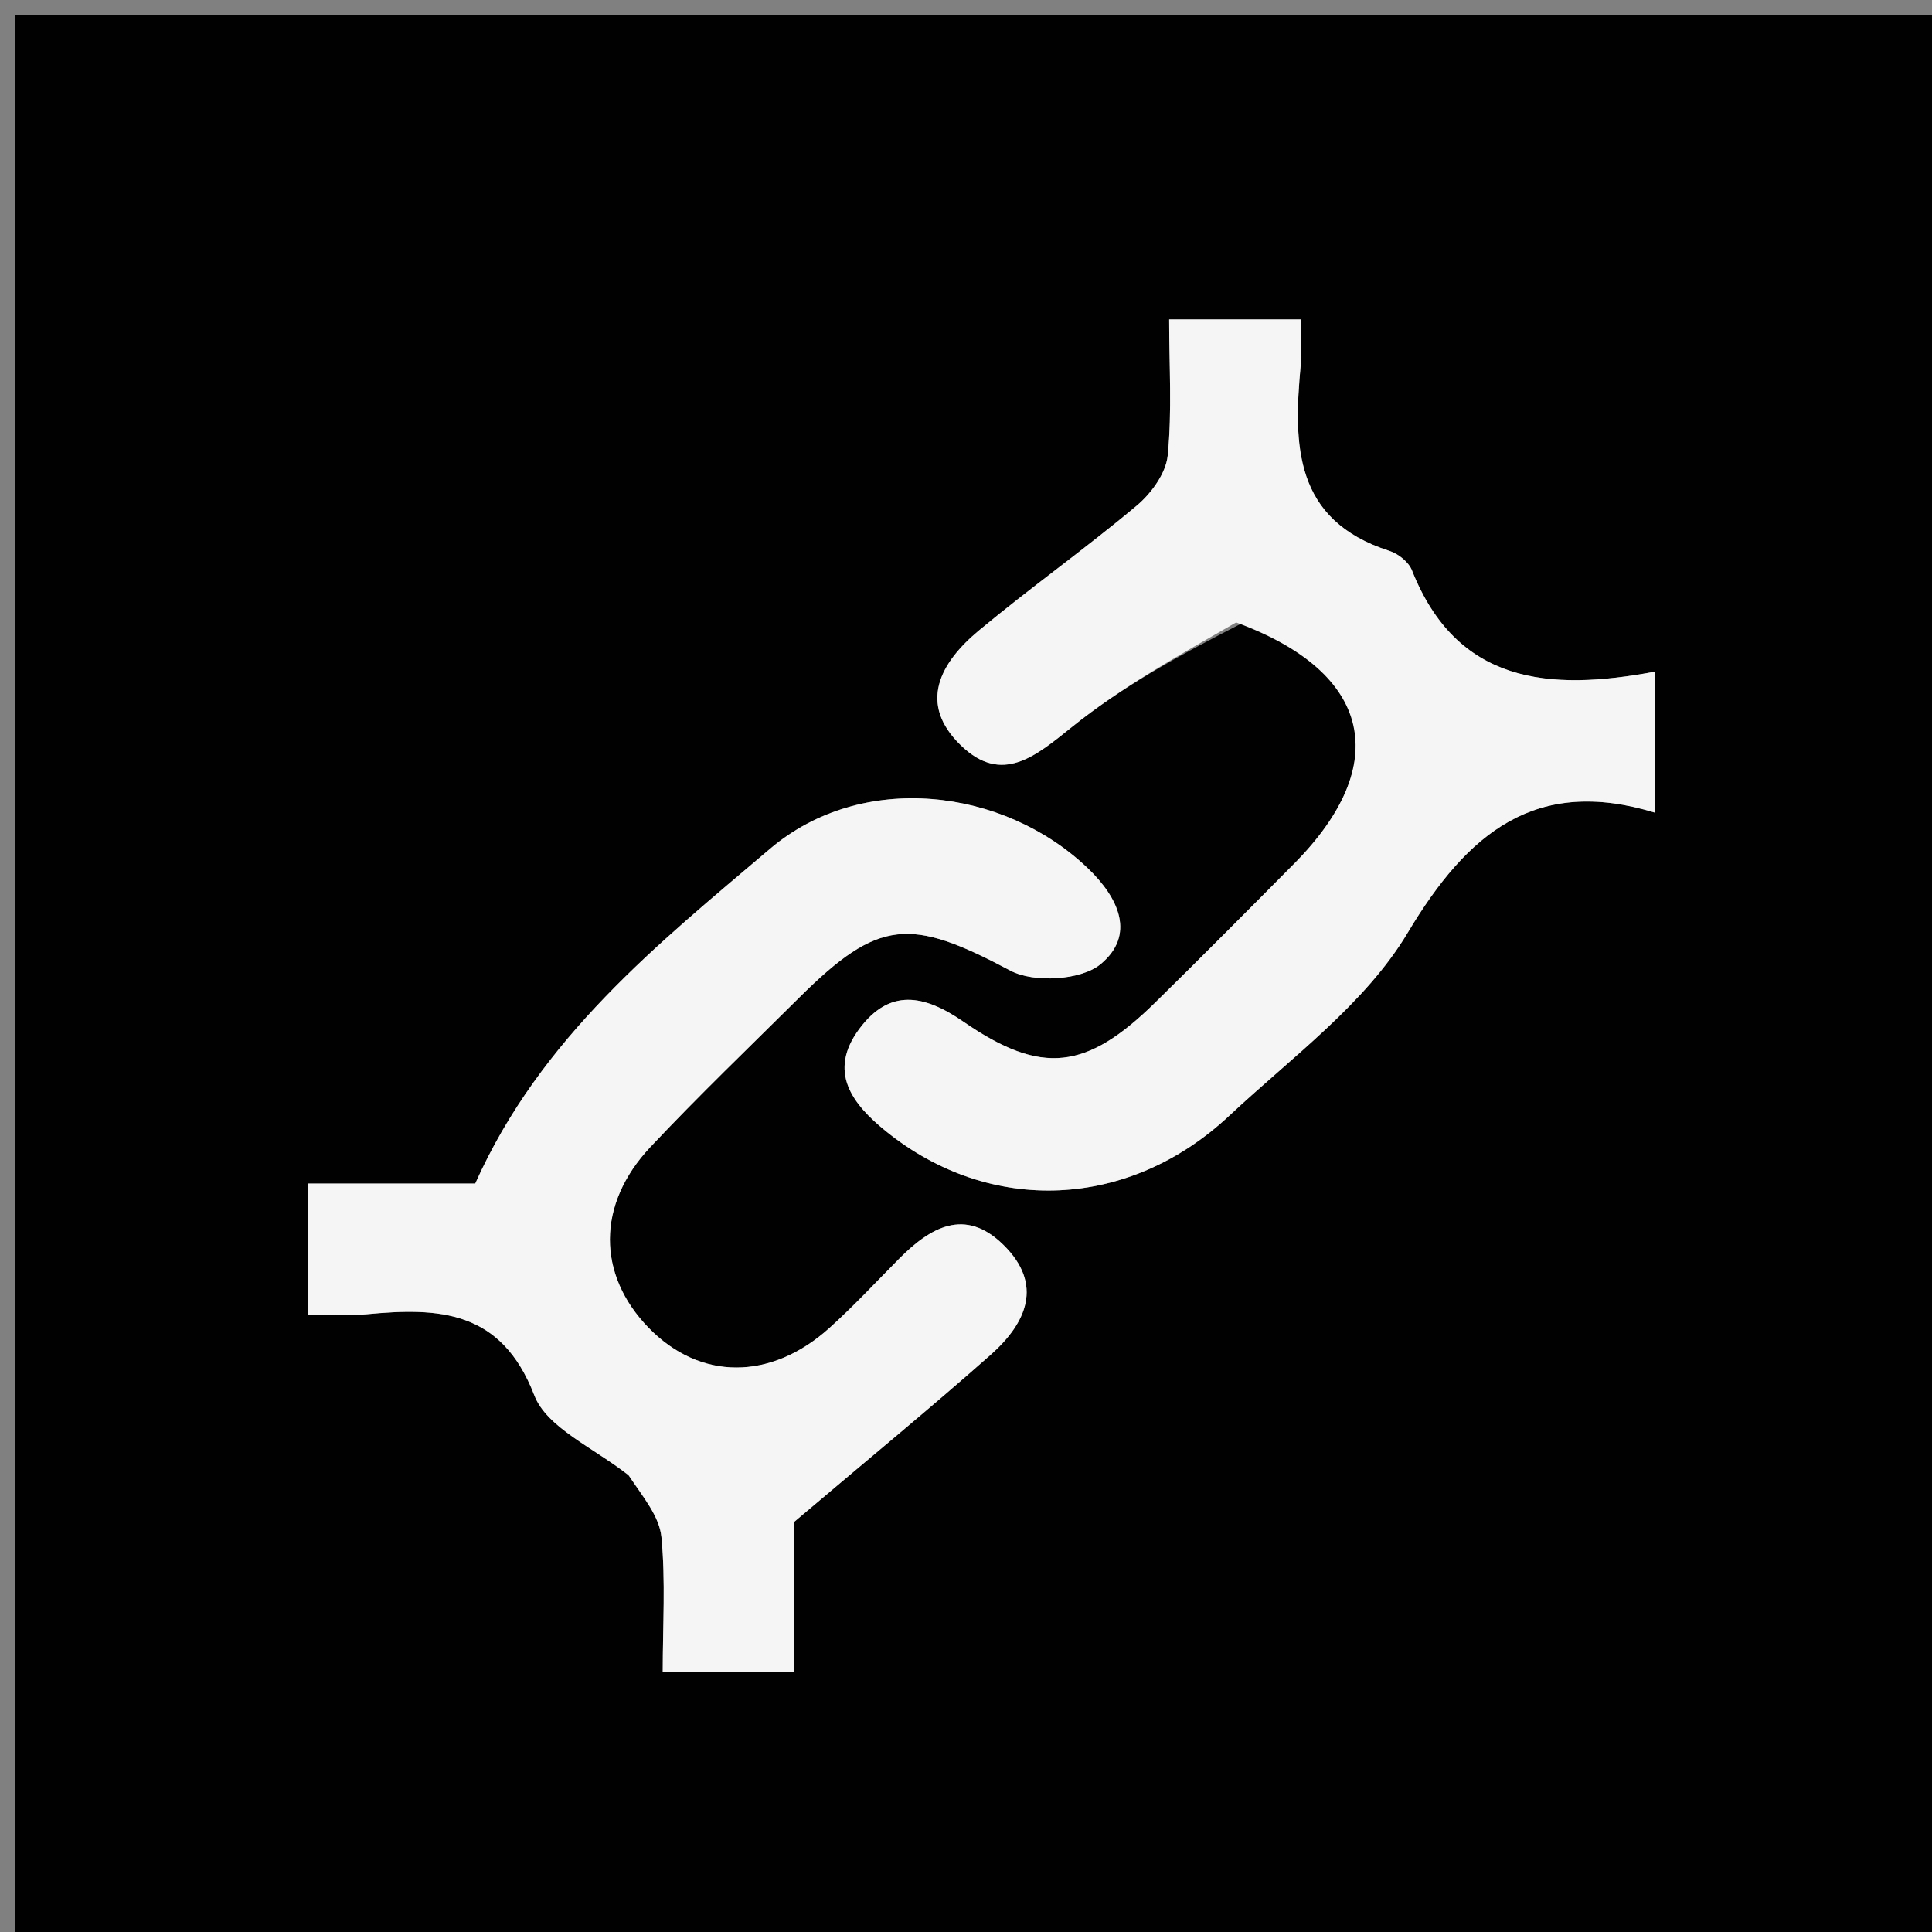
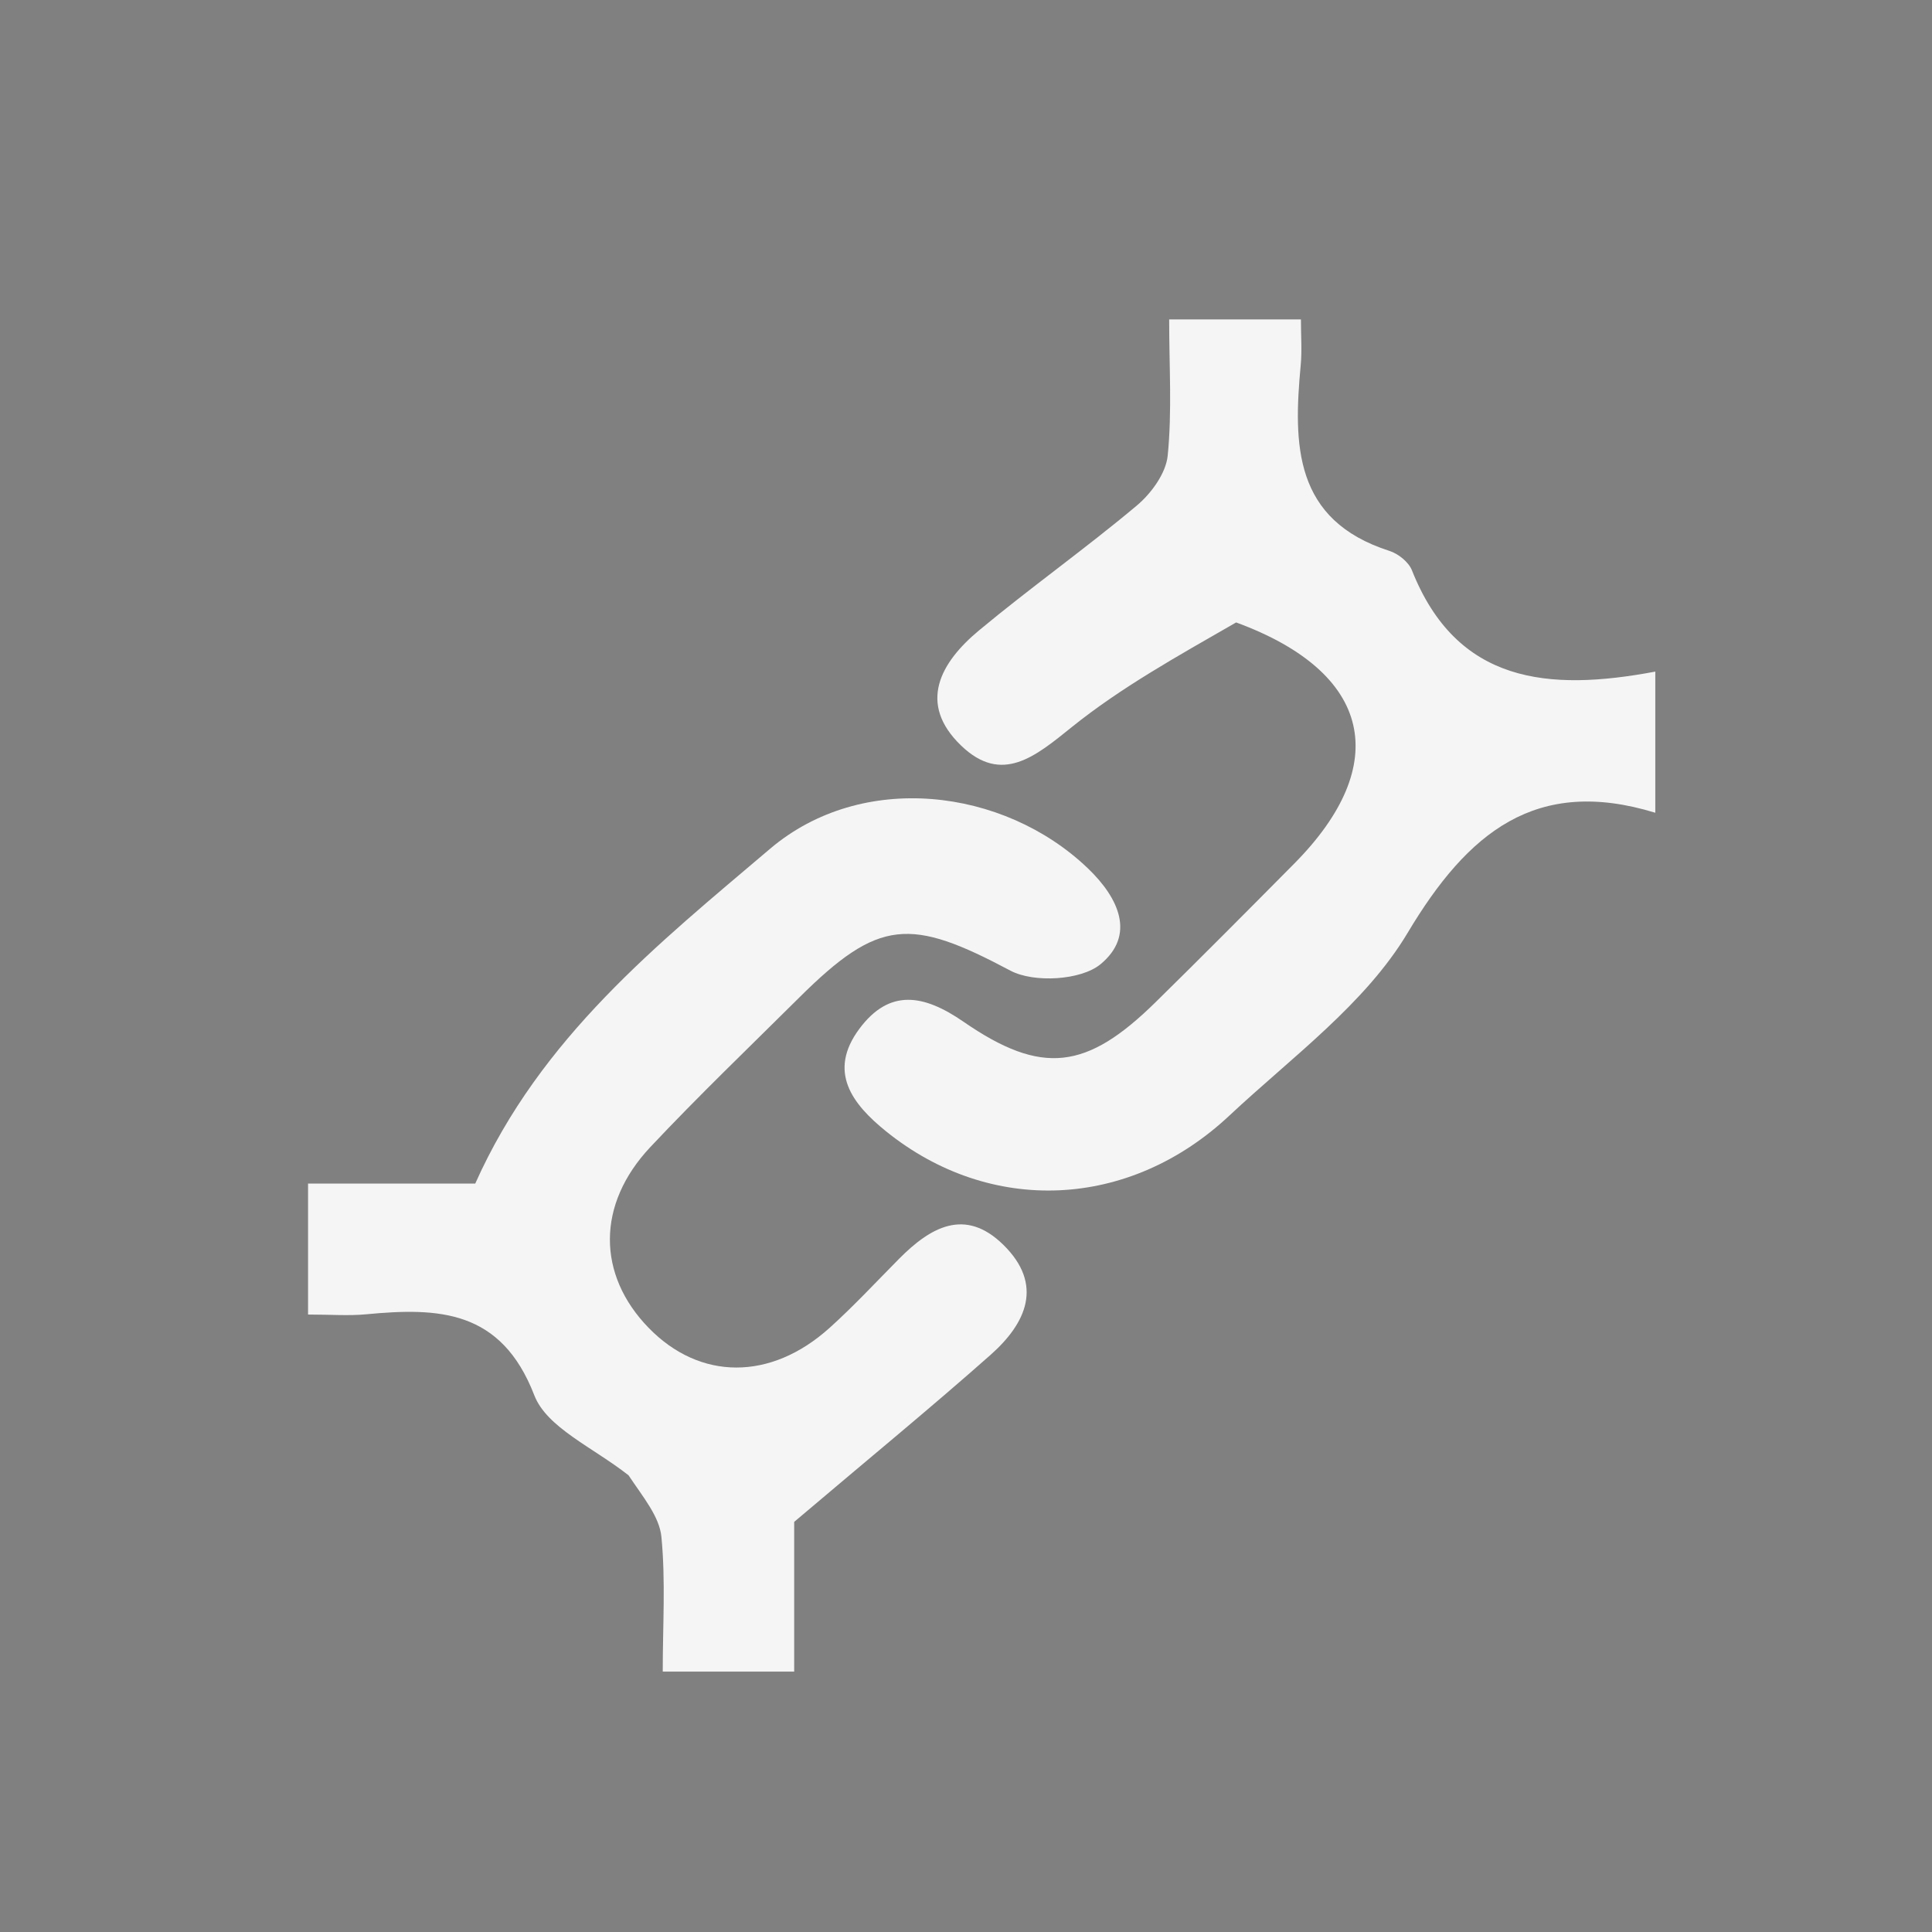
<svg xmlns="http://www.w3.org/2000/svg" version="1.1" id="Layer_1" x="0px" y="0px" width="100%" viewBox="0 0 128 128" enable-background="new 0 0 128 128" xml:space="preserve">
  <rect x="0" y="0" width="128" height="128" fill="#808080" stroke="none" />
-   <path fill="#010101" opacity="1" stroke="none" d=" M59,129   C39.333,129 20.167,129 1,129   C1,86.333 1,43.667 1,1   C43.667,1 86.333,1 129,1   C129,43.667 129,86.333 129,129   C105.833,129 82.667,129 59,129  M41.989,97.923   C42.629,99.222 43.691,100.48 43.821,101.828   C44.103,104.744 43.908,107.707 43.908,110.749   C47.025,110.749 49.615,110.749 52.617,110.749   C52.617,106.795 52.617,103.025 52.617,100.828   C57.647,96.566 61.705,93.238 65.63,89.761   C67.993,87.667 69.162,85.106 66.469,82.467   C63.93,79.98 61.636,81.312 59.566,83.399   C58.043,84.935 56.569,86.527 54.964,87.973   C51.053,91.495 46.371,91.463 42.978,87.977   C39.552,84.458 39.512,79.798 43.087,75.996   C46.277,72.603 49.644,69.376 52.949,66.093   C58.233,60.843 60.31,60.783 66.944,64.308   C68.495,65.132 71.619,64.949 72.909,63.885   C75.236,61.967 74.158,59.518 72.058,57.513   C66.483,52.189 57.101,51.065 51.012,56.24   C43.611,62.528 35.823,68.708 31.486,78.414   C27.915,78.414 24.148,78.414 20.409,78.414   C20.409,81.563 20.409,84.272 20.409,87.092   C21.929,87.092 23.101,87.185 24.253,87.076   C29.046,86.621 33.203,86.756 35.398,92.439   C36.226,94.584 39.261,95.876 41.989,97.923  M82.322,41.269   C90.936,44.555 92.251,50.654 85.746,57.217   C82.698,60.293 79.646,63.366 76.557,66.401   C72,70.88 69.039,71.283 63.832,67.691   C61.208,65.88 58.93,65.475 56.932,68.165   C54.826,71 56.45,73.136 58.708,74.957   C65.594,80.51 74.777,80.162 81.447,73.913   C85.578,70.044 90.448,66.511 93.263,61.798   C97.243,55.136 101.771,51.426 109.668,53.847   C109.668,50.321 109.668,47.603 109.668,44.495   C102.575,45.829 96.517,45.28 93.544,37.784   C93.327,37.236 92.643,36.688 92.06,36.501   C85.699,34.463 85.684,29.458 86.177,24.171   C86.265,23.233 86.19,22.28 86.19,21.161   C83.141,21.161 80.541,21.161 77.46,21.161   C77.46,24.273 77.656,27.255 77.363,30.187   C77.245,31.364 76.27,32.695 75.306,33.503   C71.904,36.356 68.269,38.931 64.856,41.771   C62.31,43.89 60.77,46.609 63.685,49.405   C66.384,51.994 68.6,50.11 71.011,48.17   C74.261,45.554 77.964,43.501 82.322,41.269  z" />
  <path fill="#F5F5F5" opacity="1" stroke="none" d=" M41.64,97.74   C39.261,95.876 36.226,94.584 35.398,92.439   C33.203,86.756 29.046,86.621 24.253,87.076   C23.101,87.185 21.929,87.092 20.409,87.092   C20.409,84.272 20.409,81.563 20.409,78.414   C24.148,78.414 27.915,78.414 31.486,78.414   C35.823,68.708 43.611,62.528 51.012,56.24   C57.101,51.065 66.483,52.189 72.058,57.513   C74.158,59.518 75.236,61.967 72.909,63.885   C71.619,64.949 68.495,65.132 66.944,64.308   C60.31,60.783 58.233,60.843 52.949,66.093   C49.644,69.376 46.277,72.603 43.087,75.996   C39.512,79.798 39.552,84.458 42.978,87.977   C46.371,91.463 51.053,91.495 54.964,87.973   C56.569,86.527 58.043,84.935 59.566,83.399   C61.636,81.312 63.93,79.98 66.469,82.467   C69.162,85.106 67.993,87.667 65.63,89.761   C61.705,93.238 57.647,96.566 52.617,100.828   C52.617,103.025 52.617,106.795 52.617,110.749   C49.615,110.749 47.025,110.749 43.908,110.749   C43.908,107.707 44.103,104.744 43.821,101.828   C43.691,100.48 42.629,99.222 41.64,97.74  z" />
  <path fill="#F5F5F5" opacity="1" stroke="none" d=" M81.897,41.238   C77.964,43.501 74.261,45.554 71.011,48.17   C68.6,50.11 66.384,51.994 63.685,49.405   C60.77,46.609 62.31,43.89 64.856,41.771   C68.269,38.931 71.904,36.356 75.306,33.503   C76.27,32.695 77.245,31.364 77.363,30.187   C77.656,27.255 77.46,24.273 77.46,21.161   C80.541,21.161 83.141,21.161 86.19,21.161   C86.19,22.28 86.265,23.233 86.177,24.171   C85.684,29.458 85.699,34.463 92.06,36.501   C92.643,36.688 93.327,37.236 93.544,37.784   C96.517,45.28 102.575,45.829 109.668,44.495   C109.668,47.603 109.668,50.321 109.668,53.847   C101.771,51.426 97.243,55.136 93.263,61.798   C90.448,66.511 85.578,70.044 81.447,73.913   C74.777,80.162 65.594,80.51 58.708,74.957   C56.45,73.136 54.826,71 56.932,68.165   C58.93,65.475 61.208,65.88 63.832,67.691   C69.039,71.283 72,70.88 76.557,66.401   C79.646,63.366 82.698,60.293 85.746,57.217   C92.251,50.654 90.936,44.555 81.897,41.238  z" />
</svg>